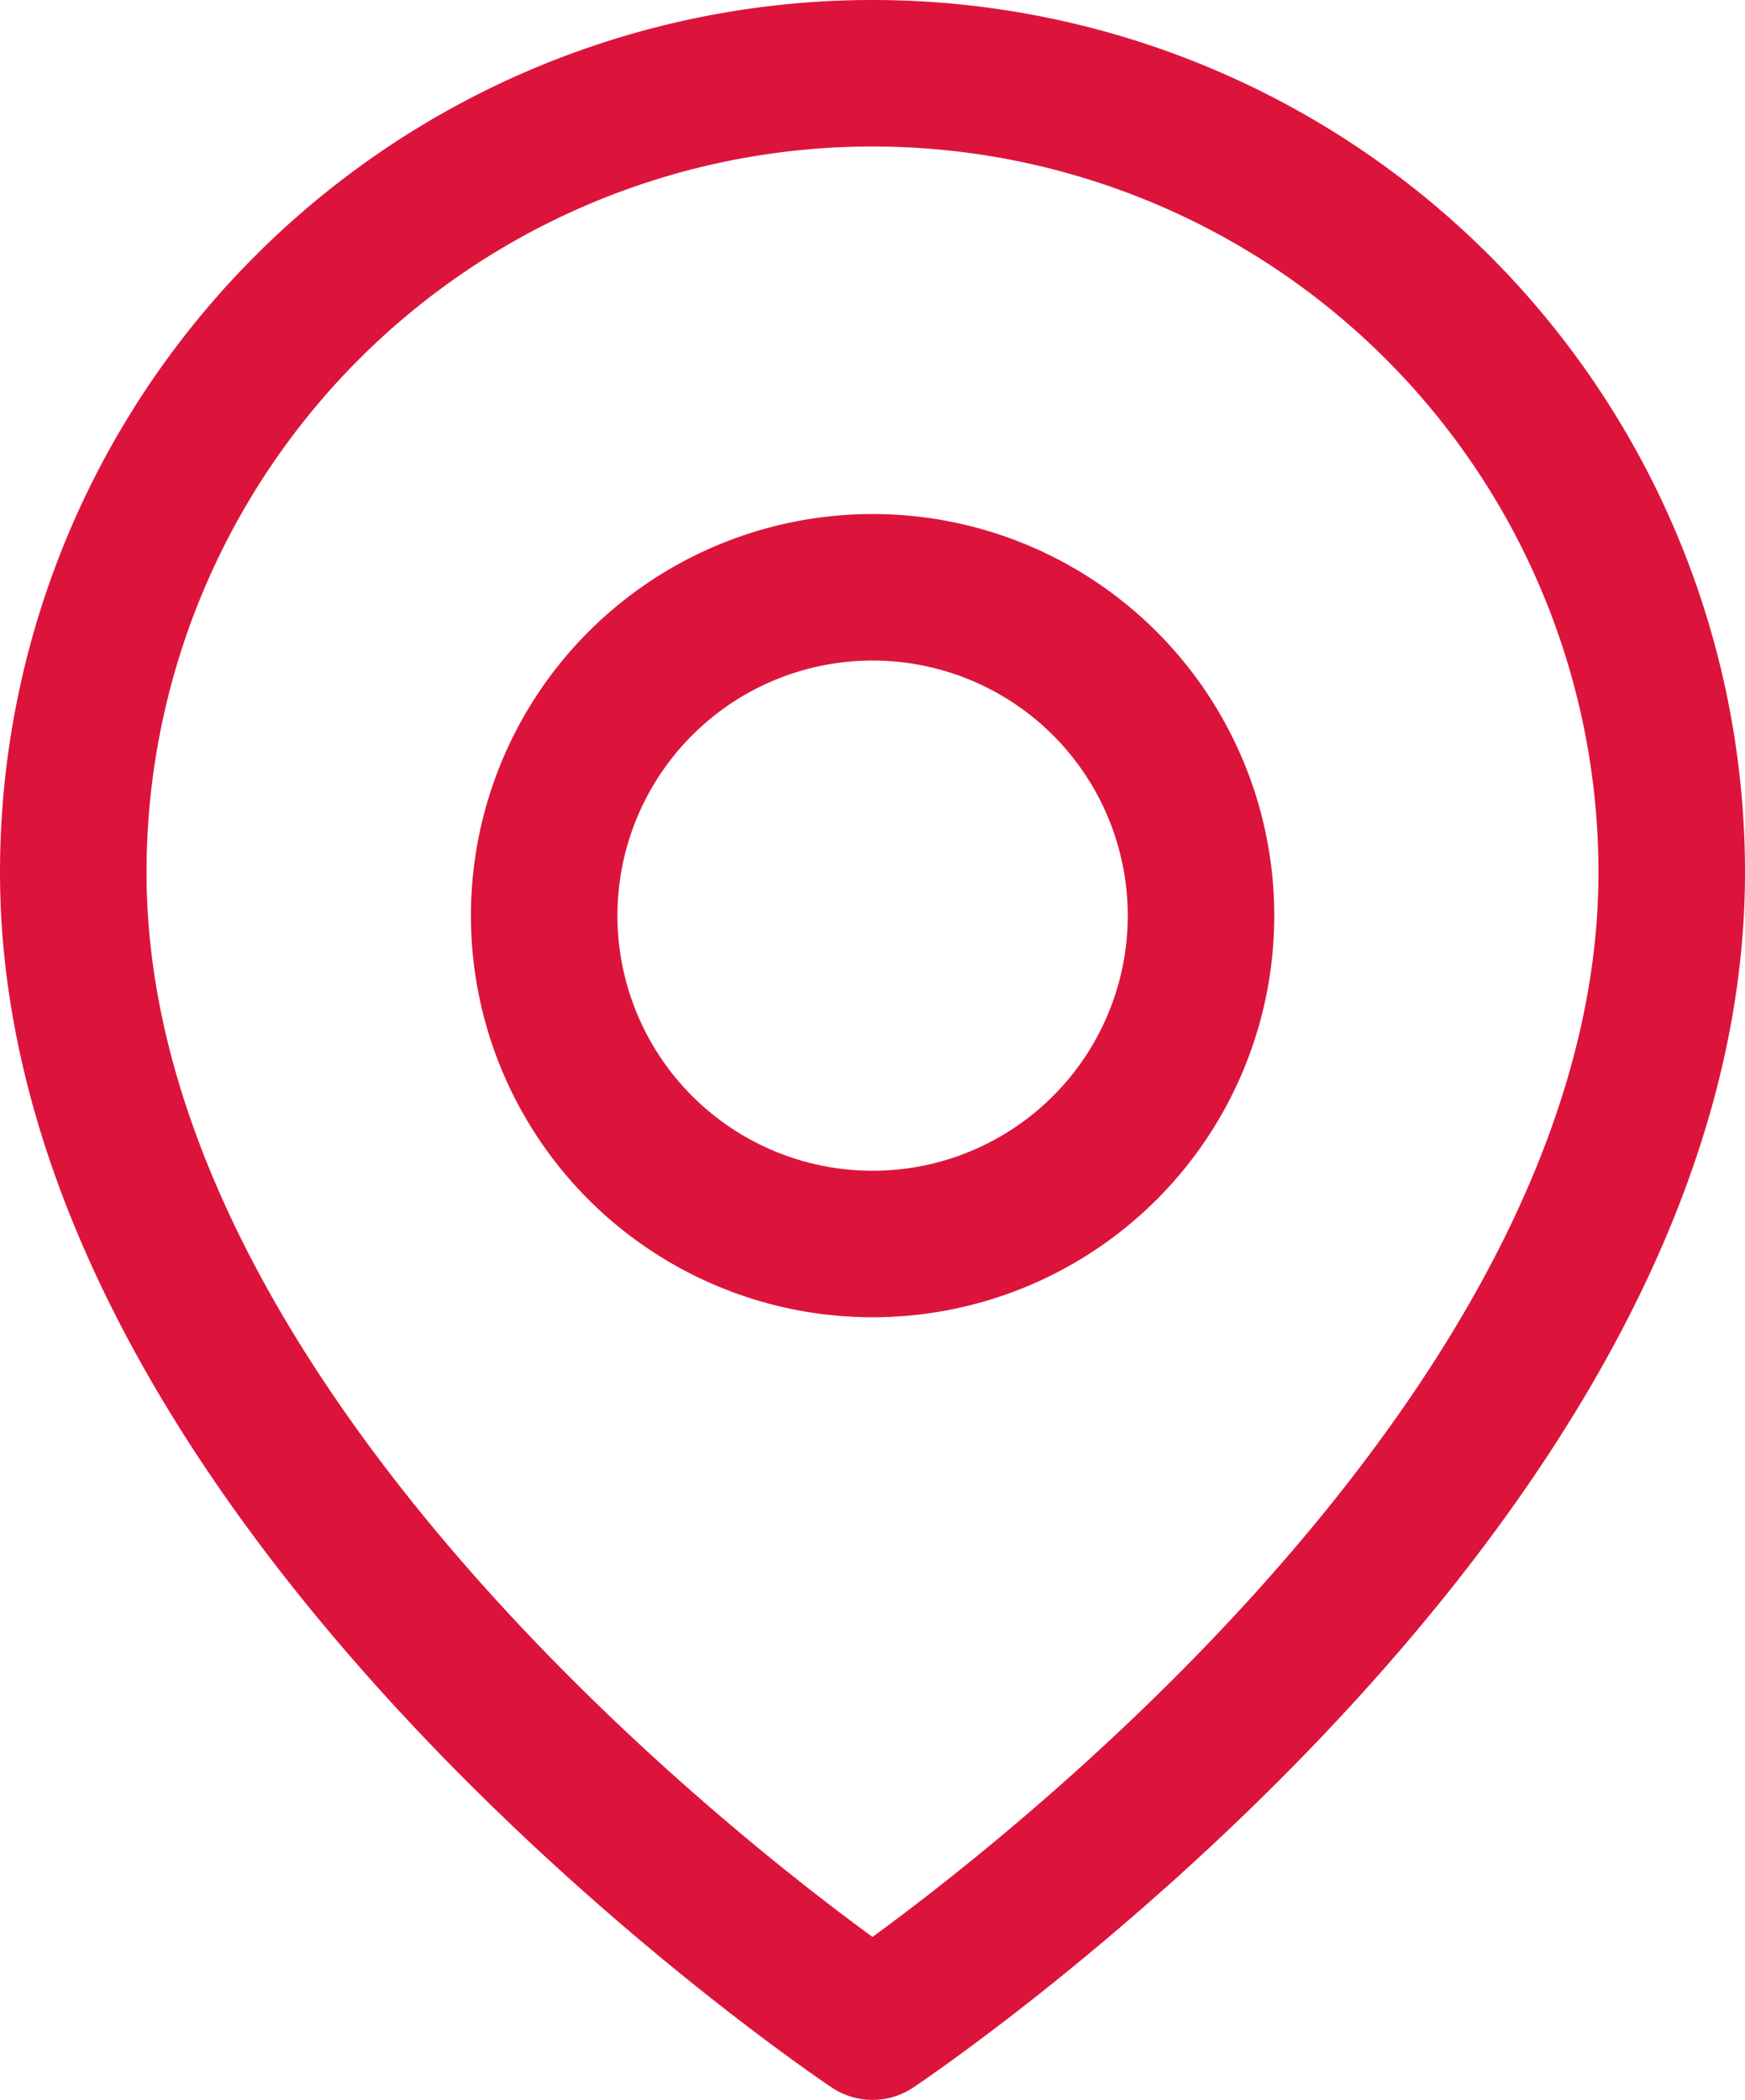
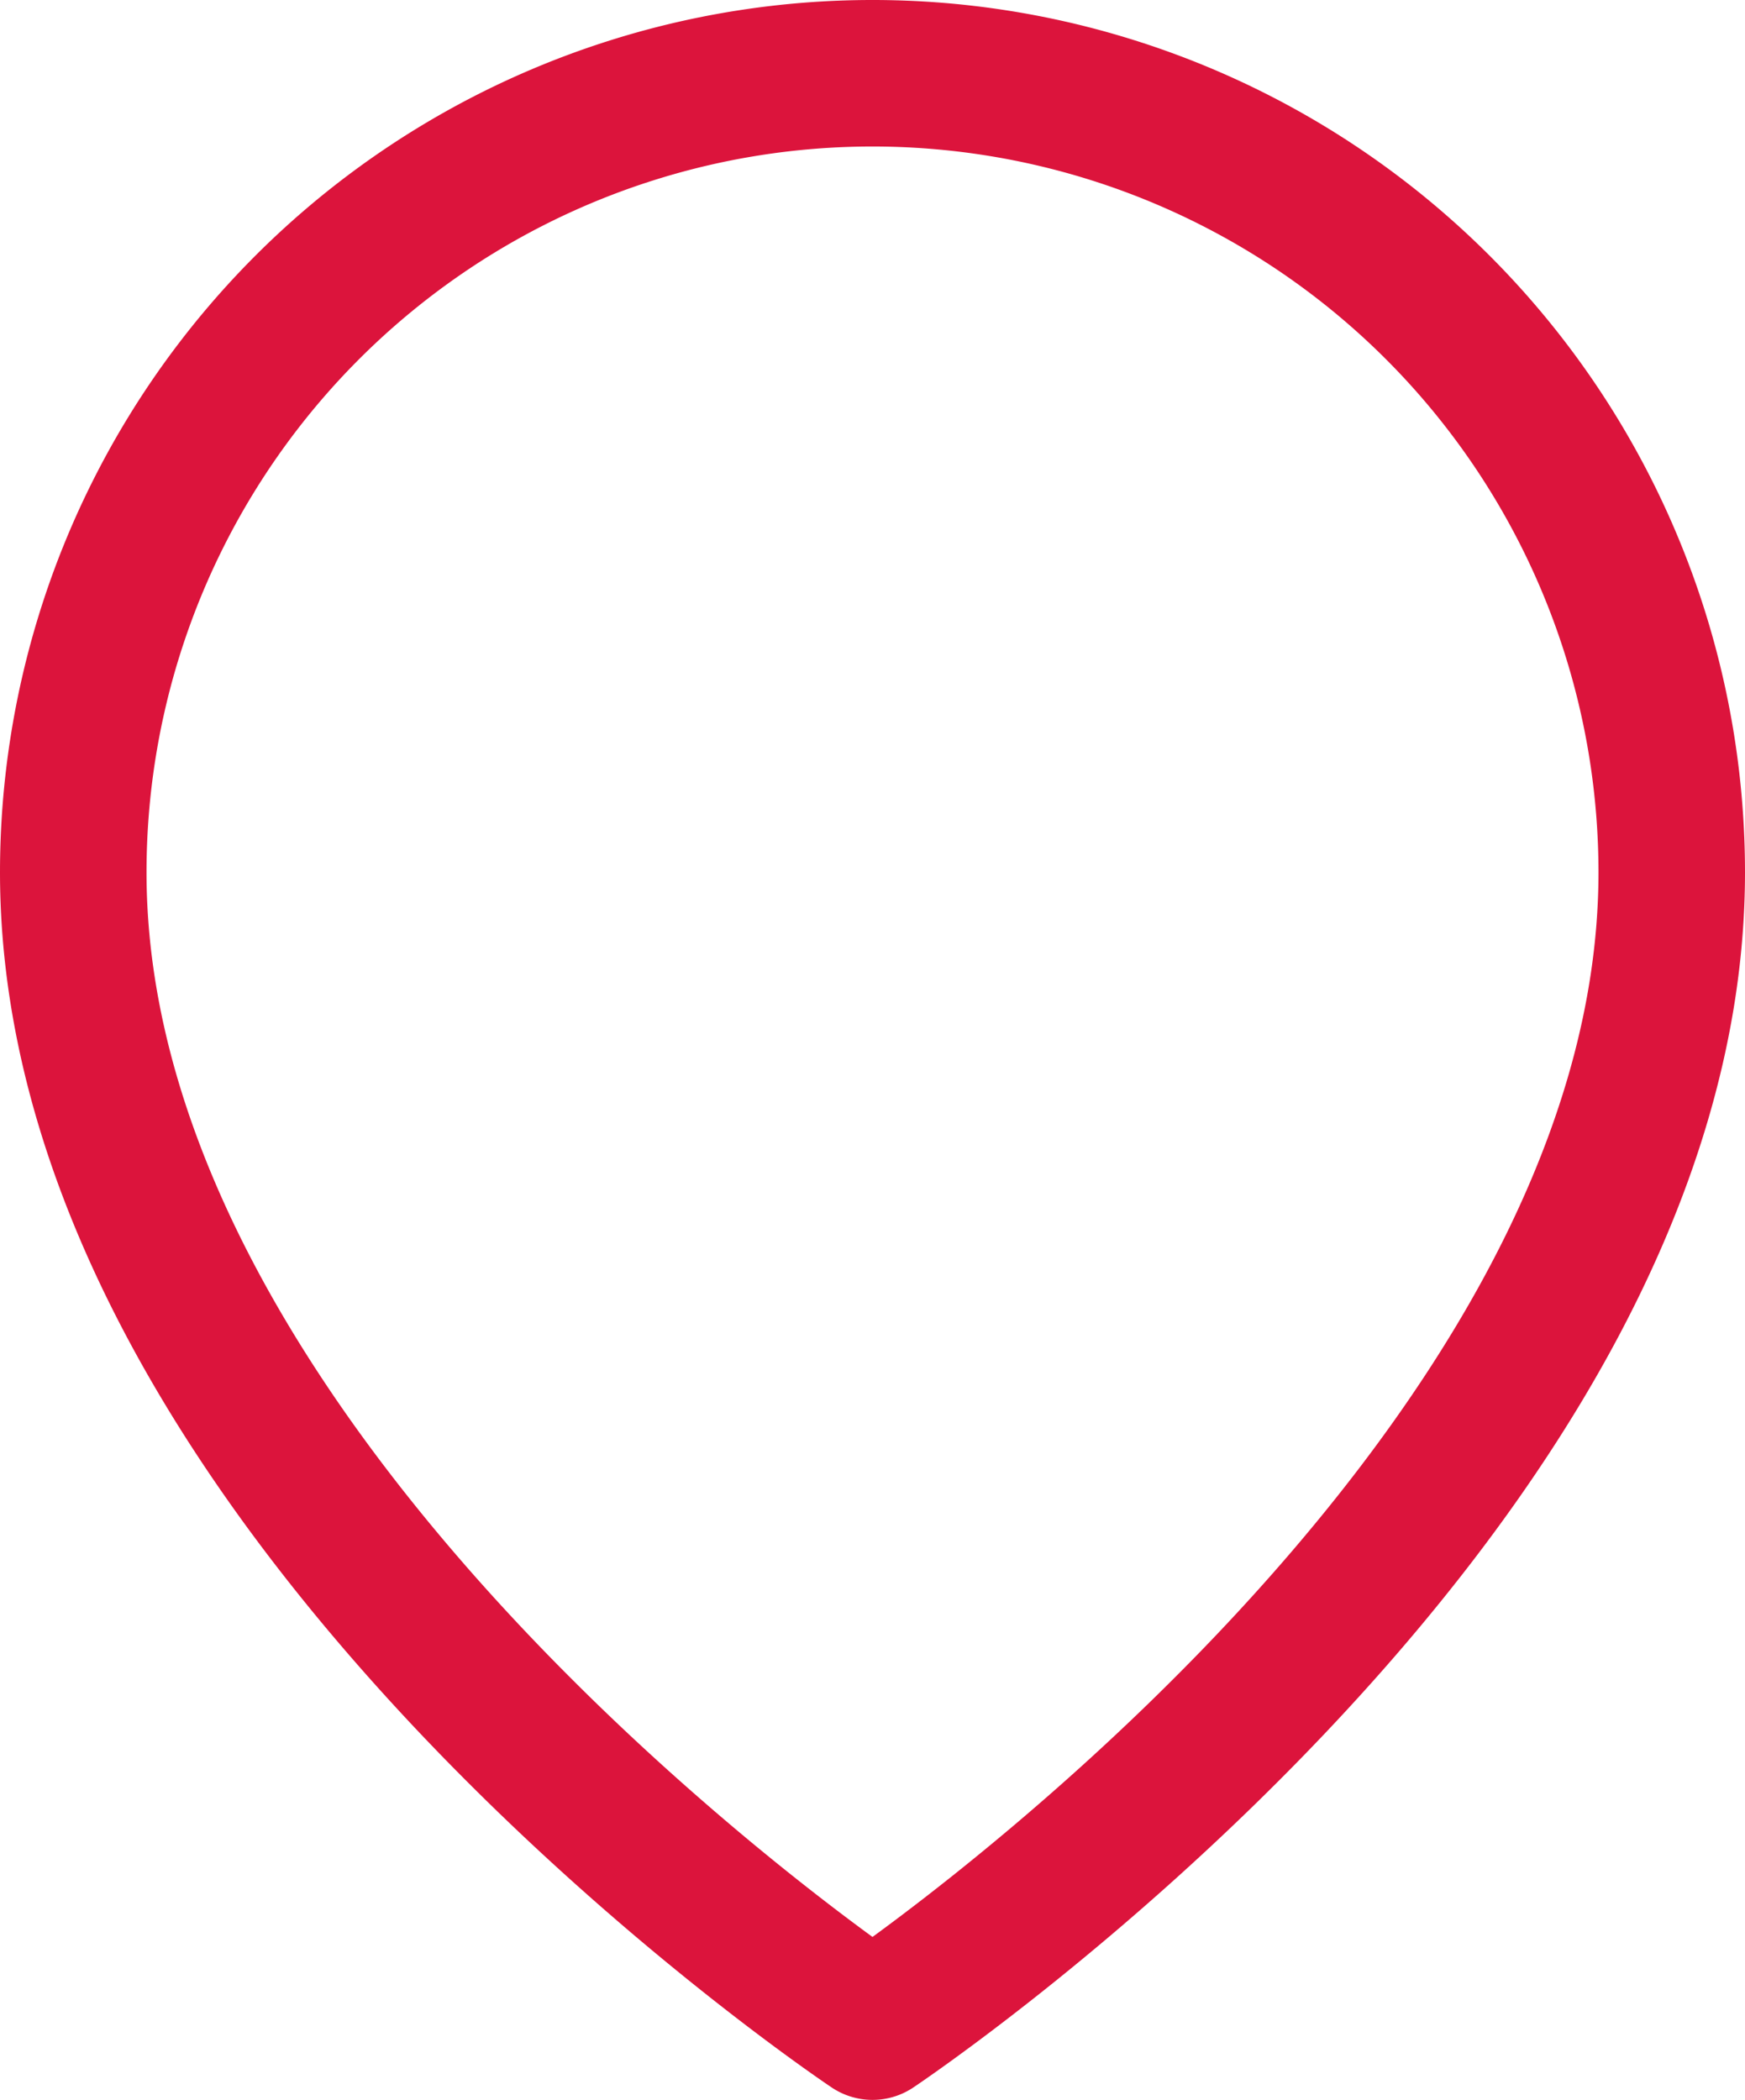
<svg xmlns="http://www.w3.org/2000/svg" width="17.864" height="21.5" viewBox="0 0 17.864 21.5">
  <g id="Icon_feather-map-pin" data-name="Icon feather-map-pin" transform="translate(-3.75 0.75)">
    <path id="Path_15" data-name="Path 15" d="M20.864,9.682c0,6.364-8.182,11.818-8.182,11.818S4.5,16.045,4.5,9.682a8.182,8.182,0,1,1,16.364,0Z" transform="translate(0 -1.5)" fill="none" stroke="#dc143c" stroke-linecap="round" stroke-linejoin="round" stroke-width="1.5" />
-     <path id="Path_16" data-name="Path 16" d="M20.225,13.862A3.362,3.362,0,1,1,16.862,10.5,3.362,3.362,0,0,1,20.225,13.862Z" transform="translate(-4.18 -5.237)" fill="none" stroke="#dc143c" stroke-linecap="round" stroke-linejoin="round" stroke-width="1.5" />
  </g>
</svg>